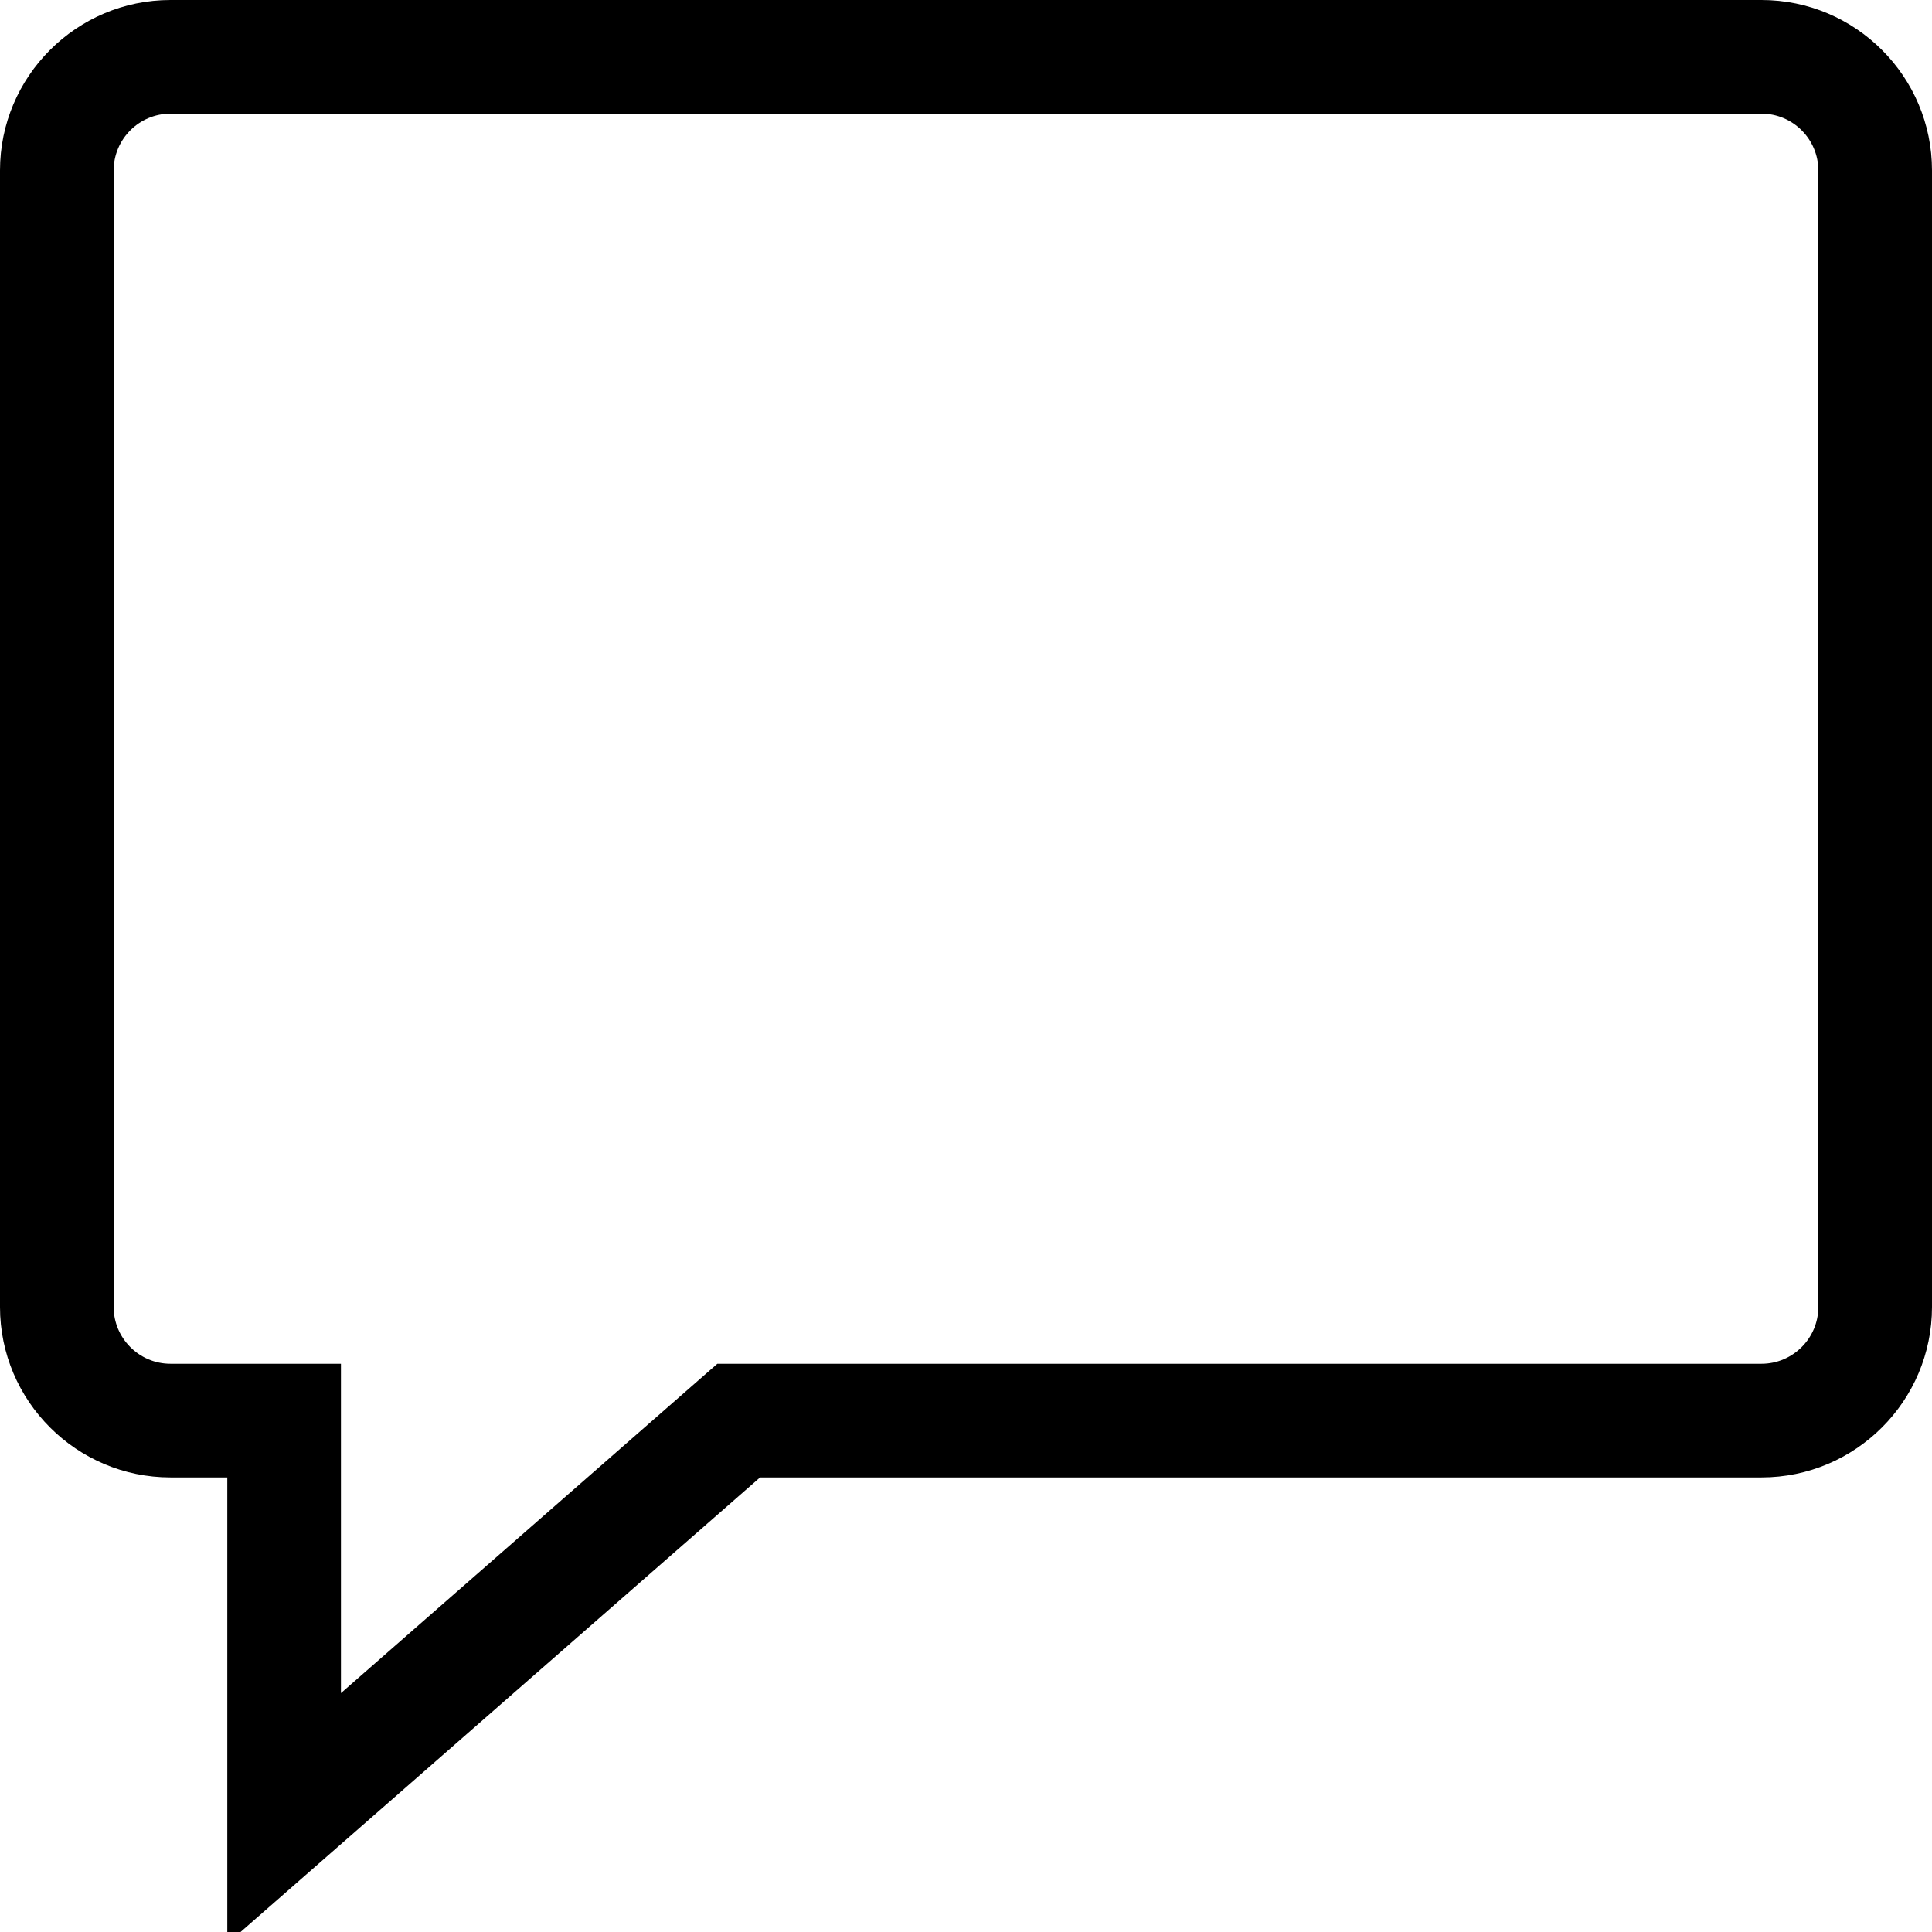
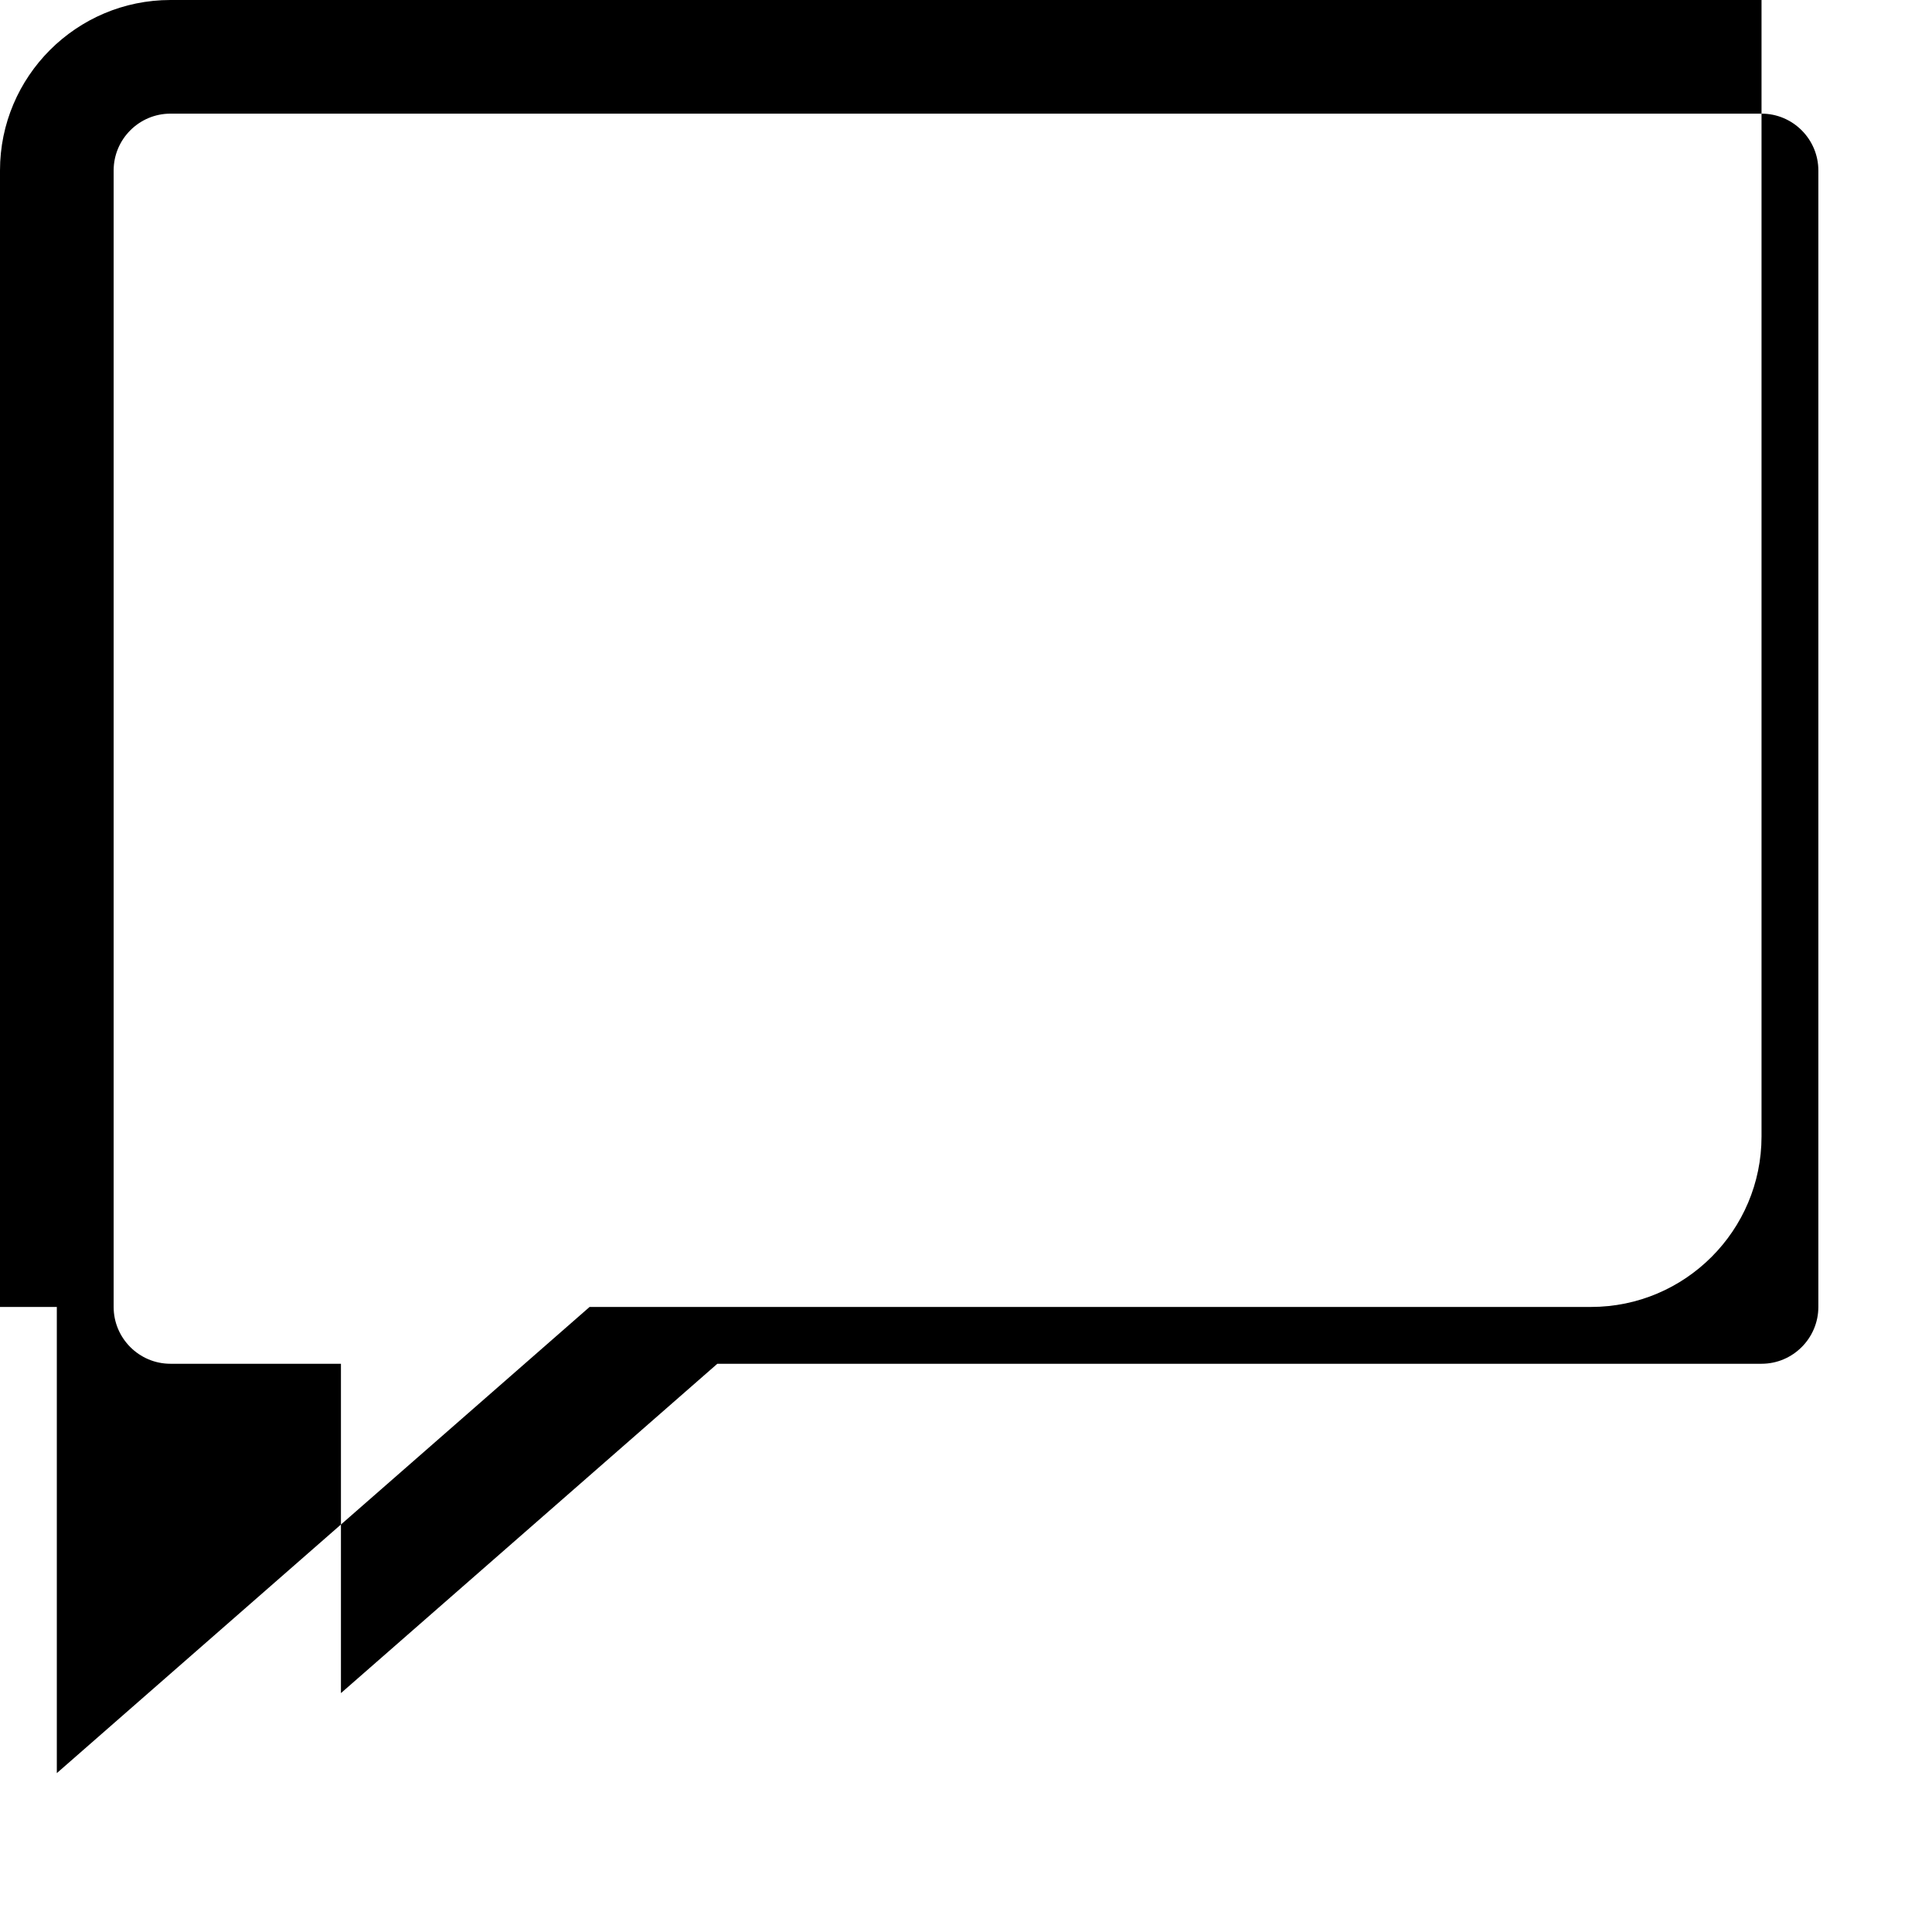
<svg xmlns="http://www.w3.org/2000/svg" version="1.1" width="17" height="17" viewBox="0 0 17 17">
  <g>
</g>
-   <path d="M15.5 0h-14c-0.827 0-1.5 0.673-1.5 1.5v10c0 0.827 0.673 1.5 1.5 1.5h0.5v4.102l4.688-4.102h8.812c0.827 0 1.5-0.673 1.5-1.5v-10c0-0.827-0.673-1.5-1.5-1.5zM16 11.5c0 0.275-0.224 0.5-0.5 0.5h-9.188l-3.312 2.898v-2.898h-1.5c-0.276 0-0.5-0.225-0.5-0.5v-10c0-0.275 0.224-0.5 0.5-0.5h14c0.276 0 0.5 0.225 0.5 0.5v10z" fill="#000000" />
+   <path d="M15.5 0h-14c-0.827 0-1.5 0.673-1.5 1.5v10h0.5v4.102l4.688-4.102h8.812c0.827 0 1.5-0.673 1.5-1.5v-10c0-0.827-0.673-1.5-1.5-1.5zM16 11.5c0 0.275-0.224 0.5-0.5 0.5h-9.188l-3.312 2.898v-2.898h-1.5c-0.276 0-0.5-0.225-0.5-0.5v-10c0-0.275 0.224-0.5 0.5-0.5h14c0.276 0 0.5 0.225 0.5 0.5v10z" fill="#000000" />
</svg>